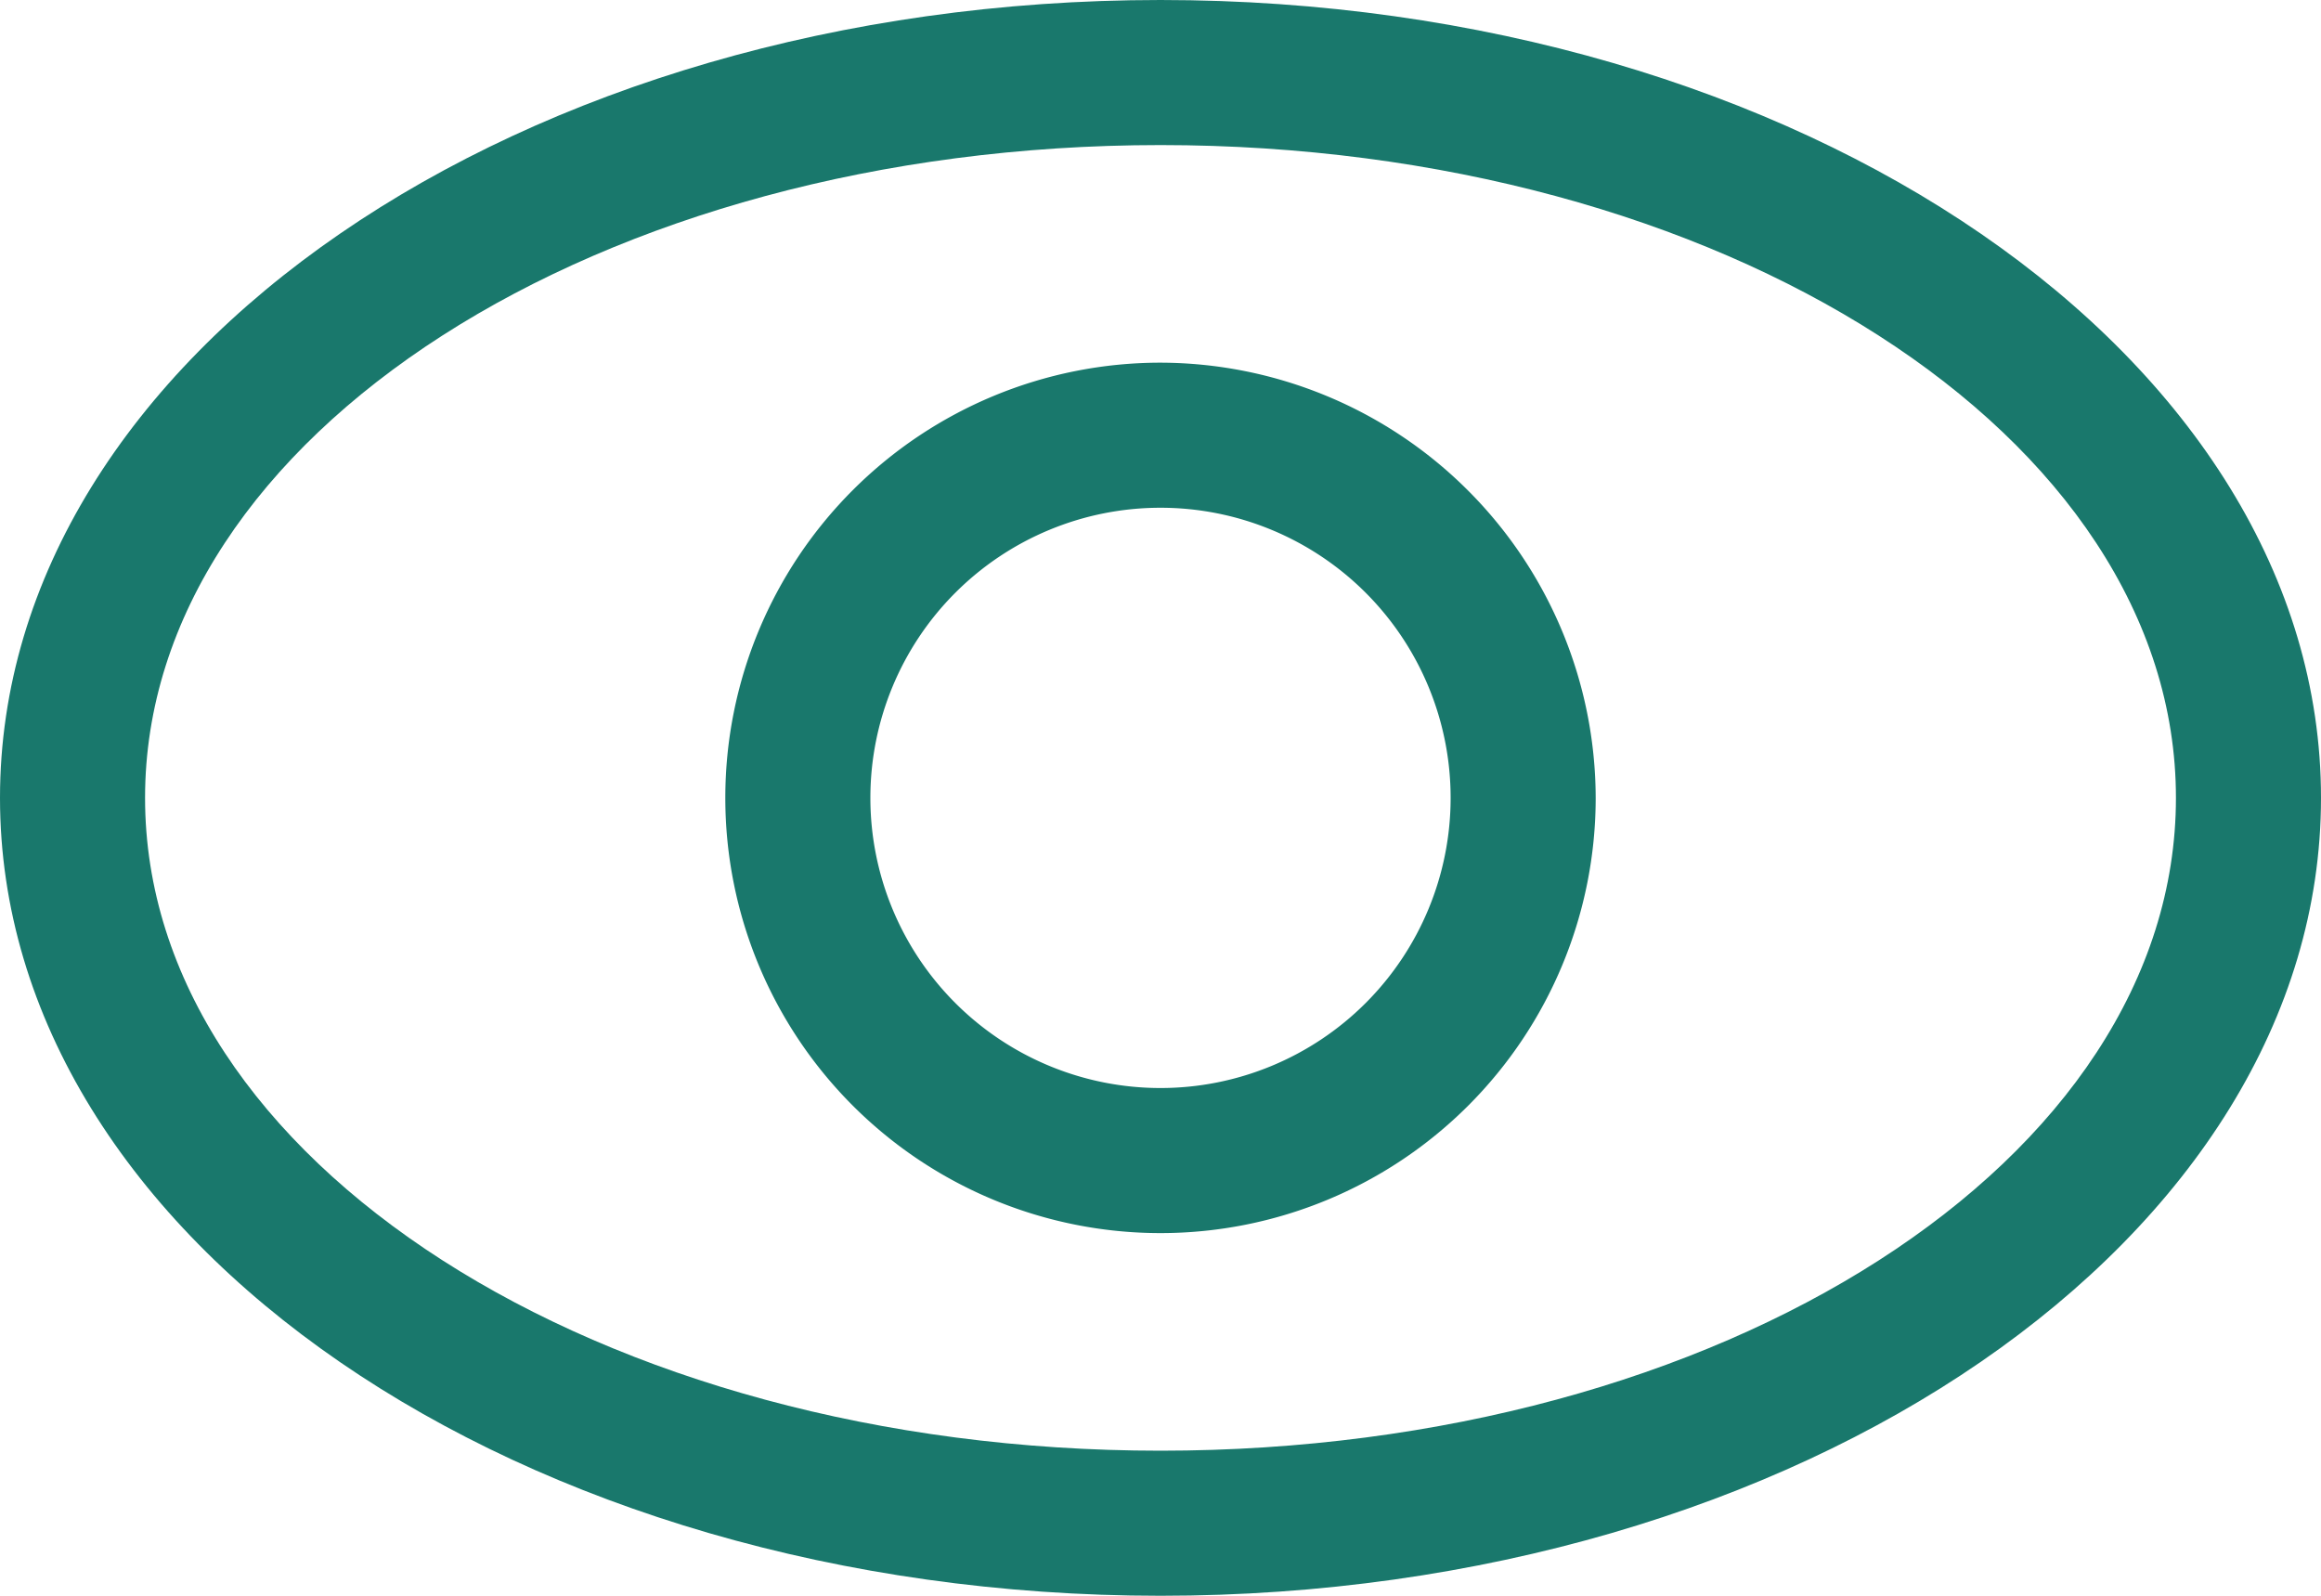
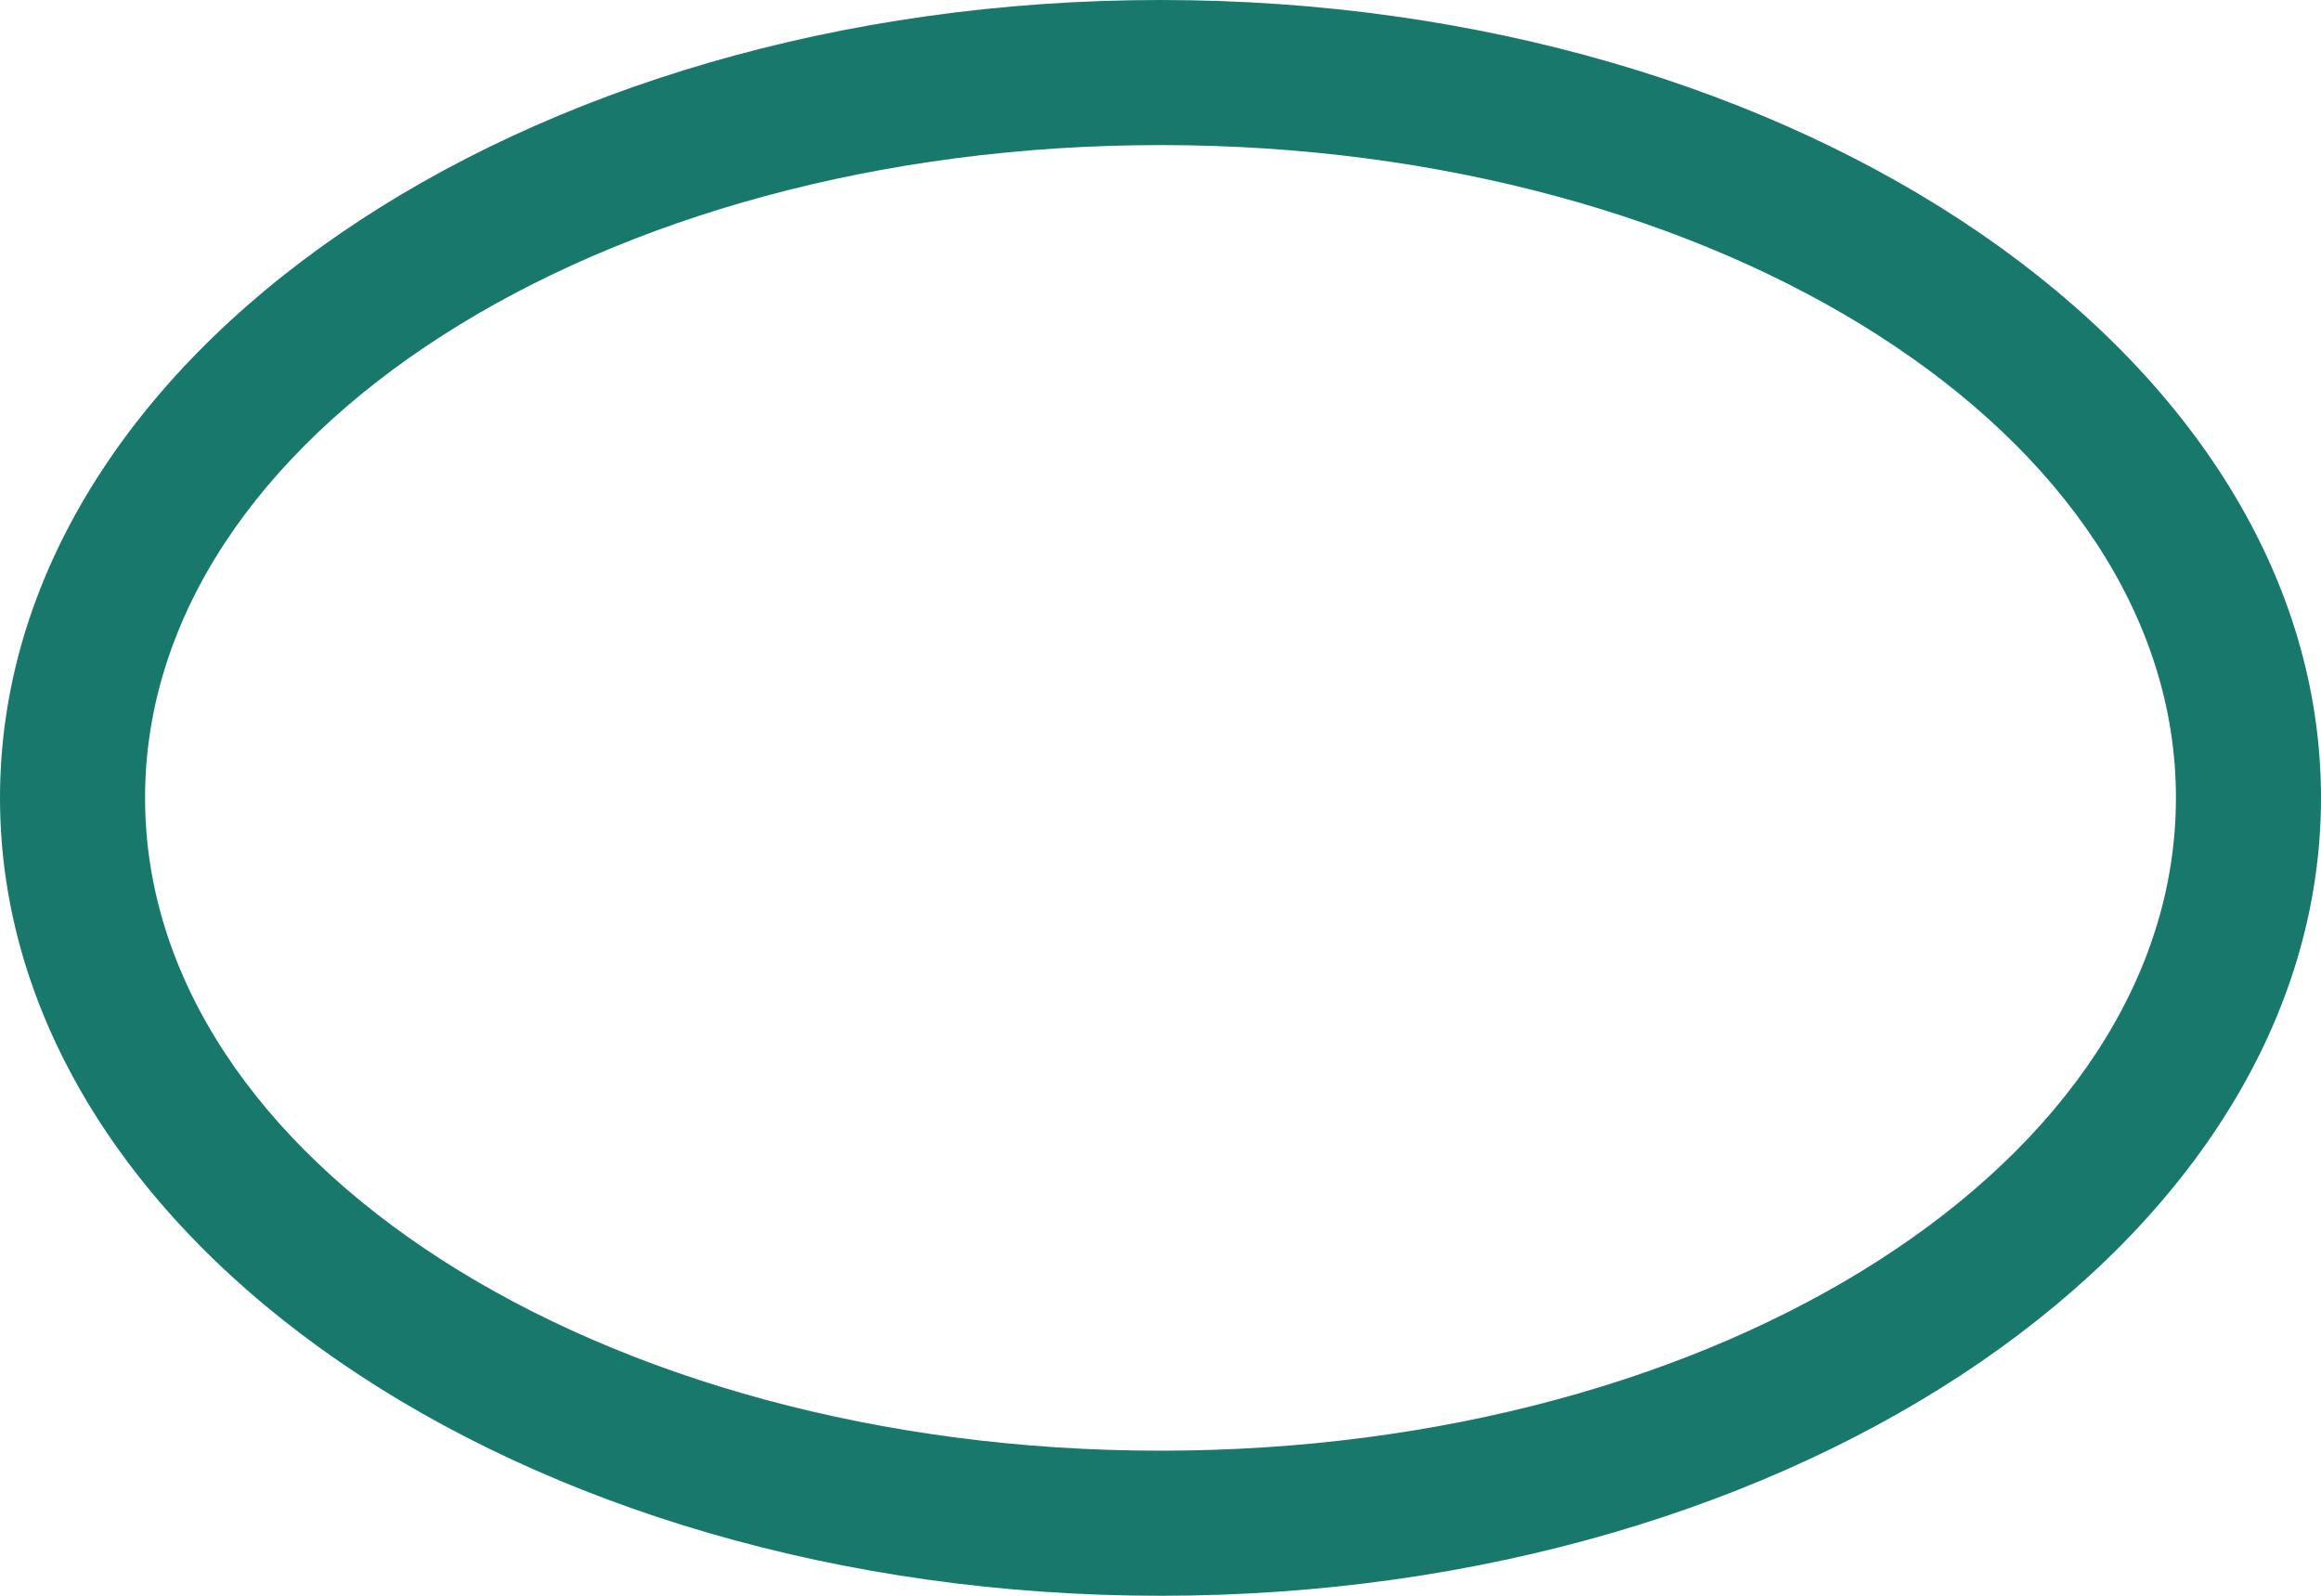
<svg xmlns="http://www.w3.org/2000/svg" viewBox="0 0 24 16.5">
  <defs>
    <style>.cls-1{fill:#19786c;fill-rule:evenodd;}</style>
  </defs>
  <title>eye</title>
  <g id="Layer_2" data-name="Layer 2">
    <g id="Layer_1-2" data-name="Layer 1">
      <path class="cls-1" d="M12,0C5.38,0,0,3.69,0,8.25S5.38,16.5,12,16.5s12-3.7,12-8.25S18.63,0,12,0Zm0,15C6.2,15,1.5,12,1.5,8.25S6.2,1.5,12,1.5s10.5,3,10.5,6.75S17.81,15,12,15Z" />
-       <path class="cls-1" d="M12,3.75a4.5,4.5,0,1,0,4.5,4.5A4.51,4.51,0,0,0,12,3.75Zm0,7.5a3,3,0,1,1,3-3A3,3,0,0,1,12,11.25Z" />
    </g>
  </g>
</svg>